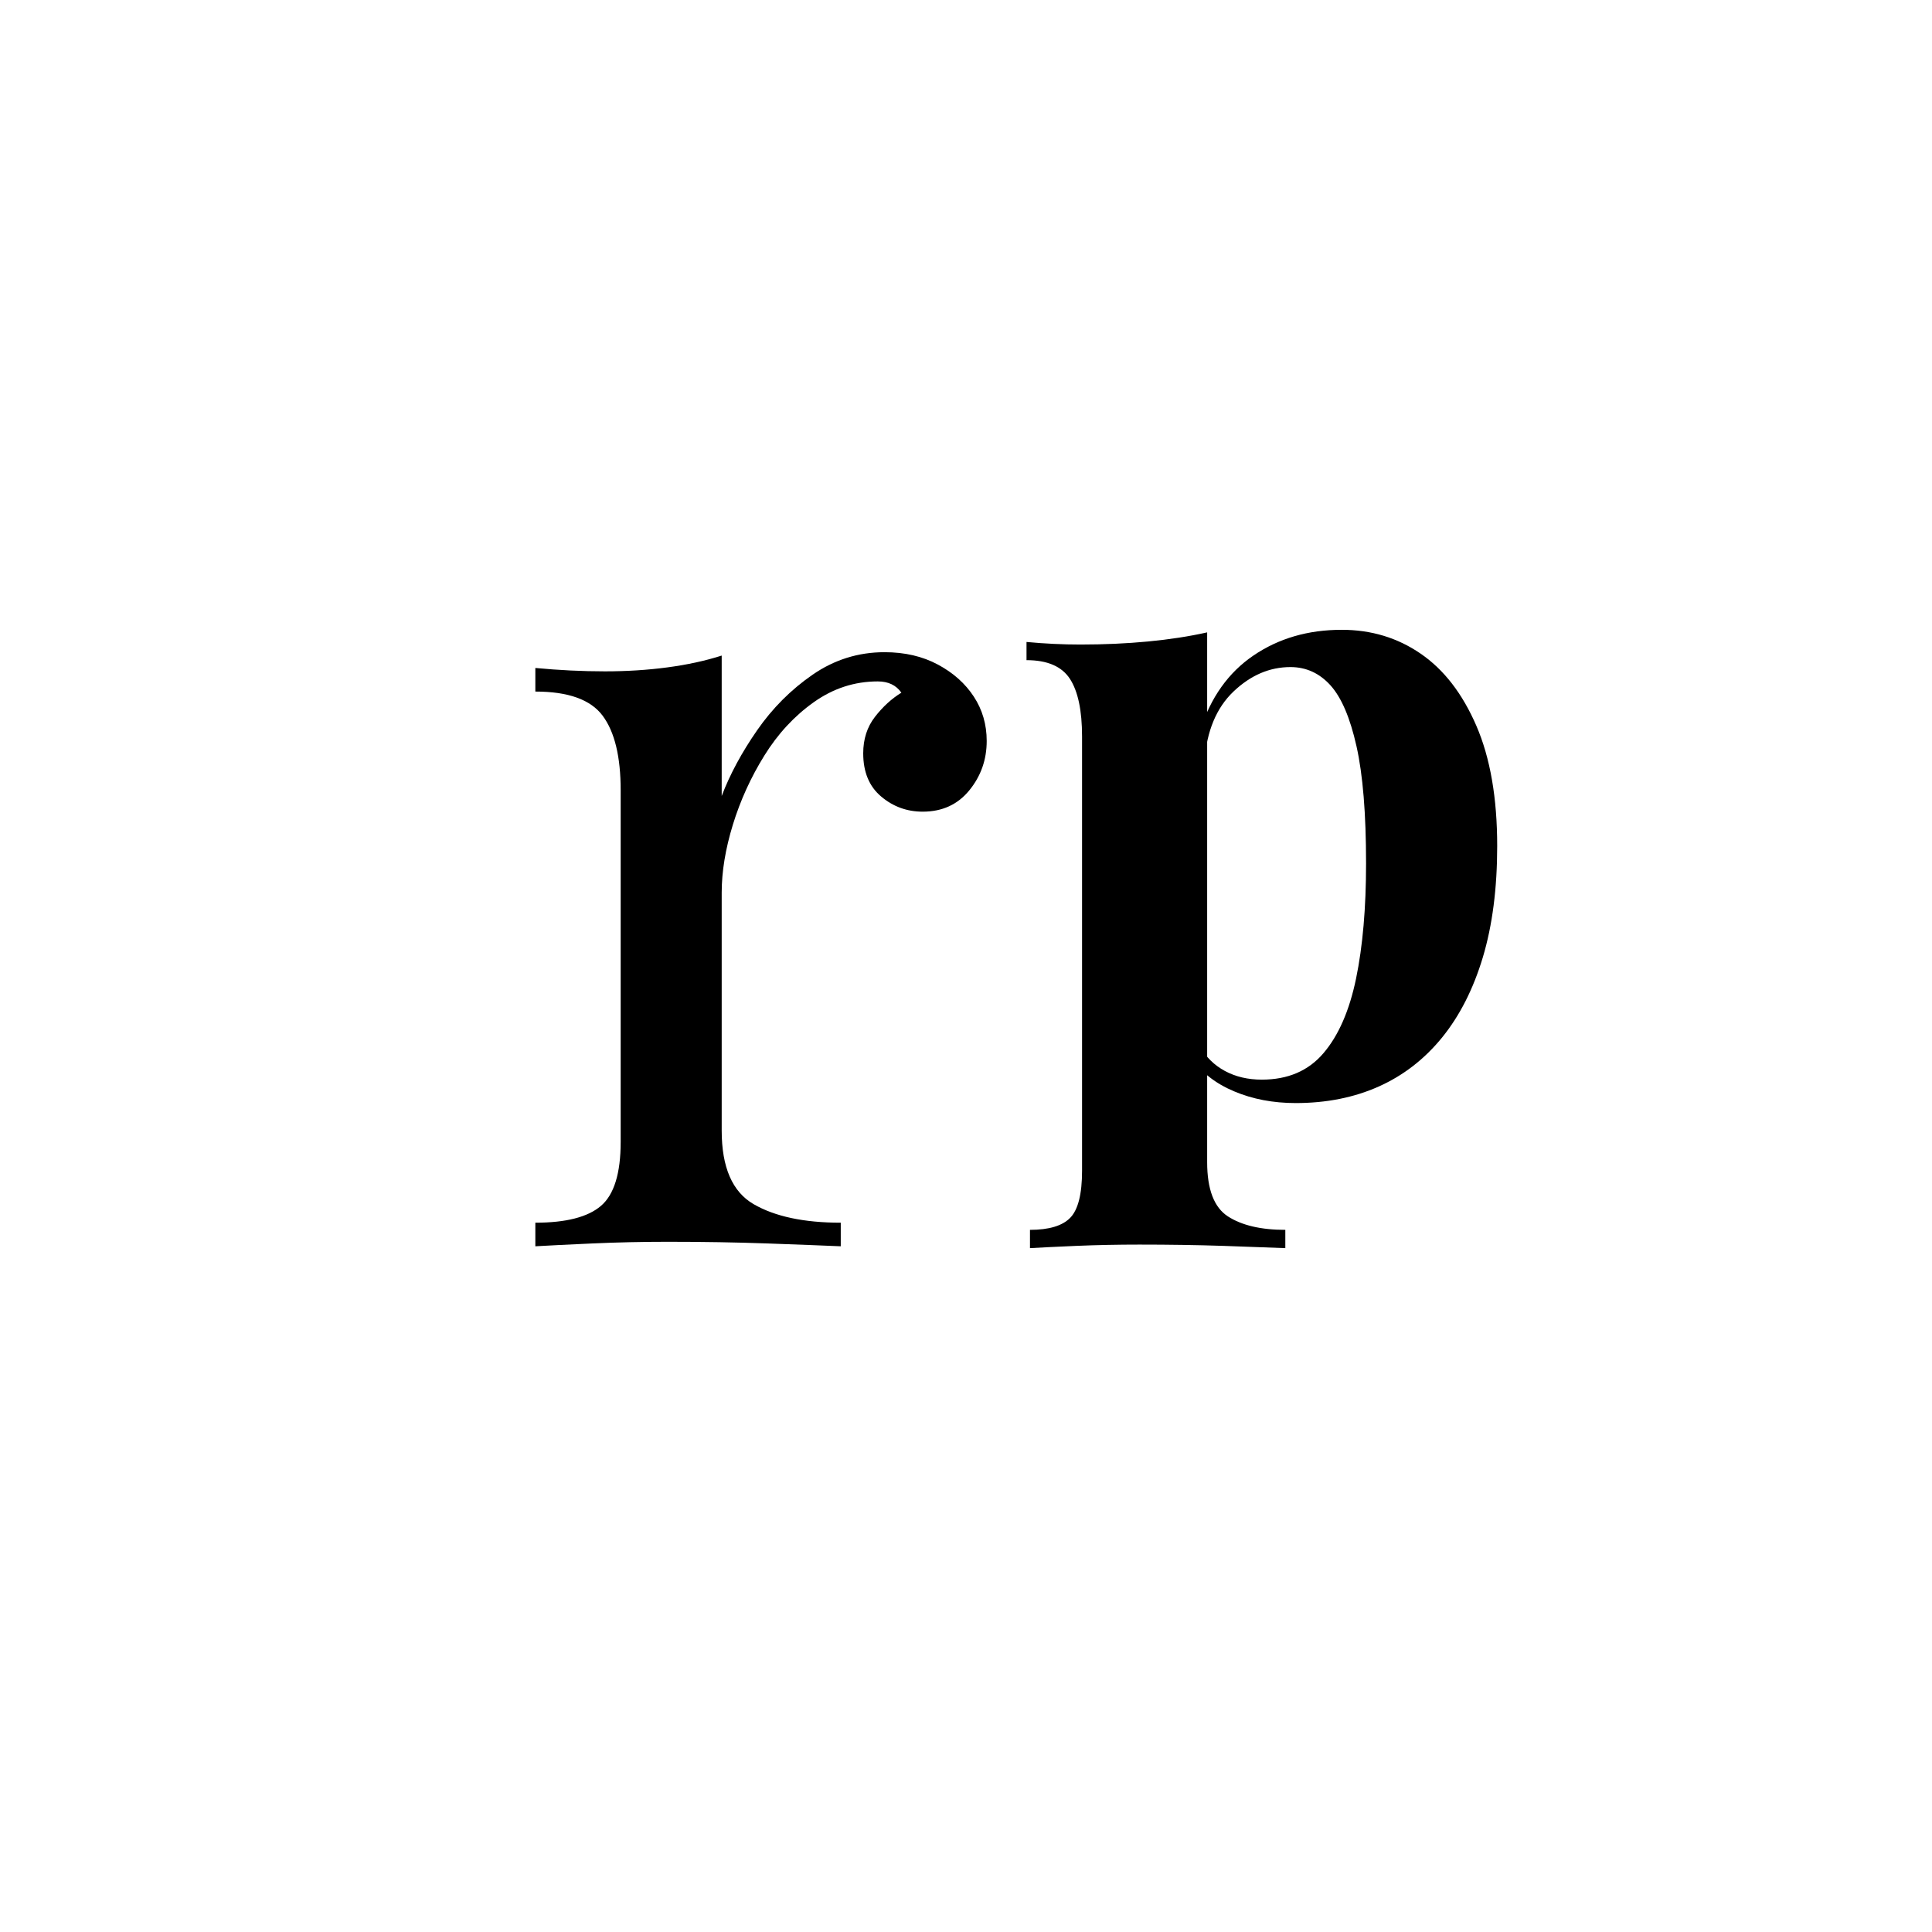
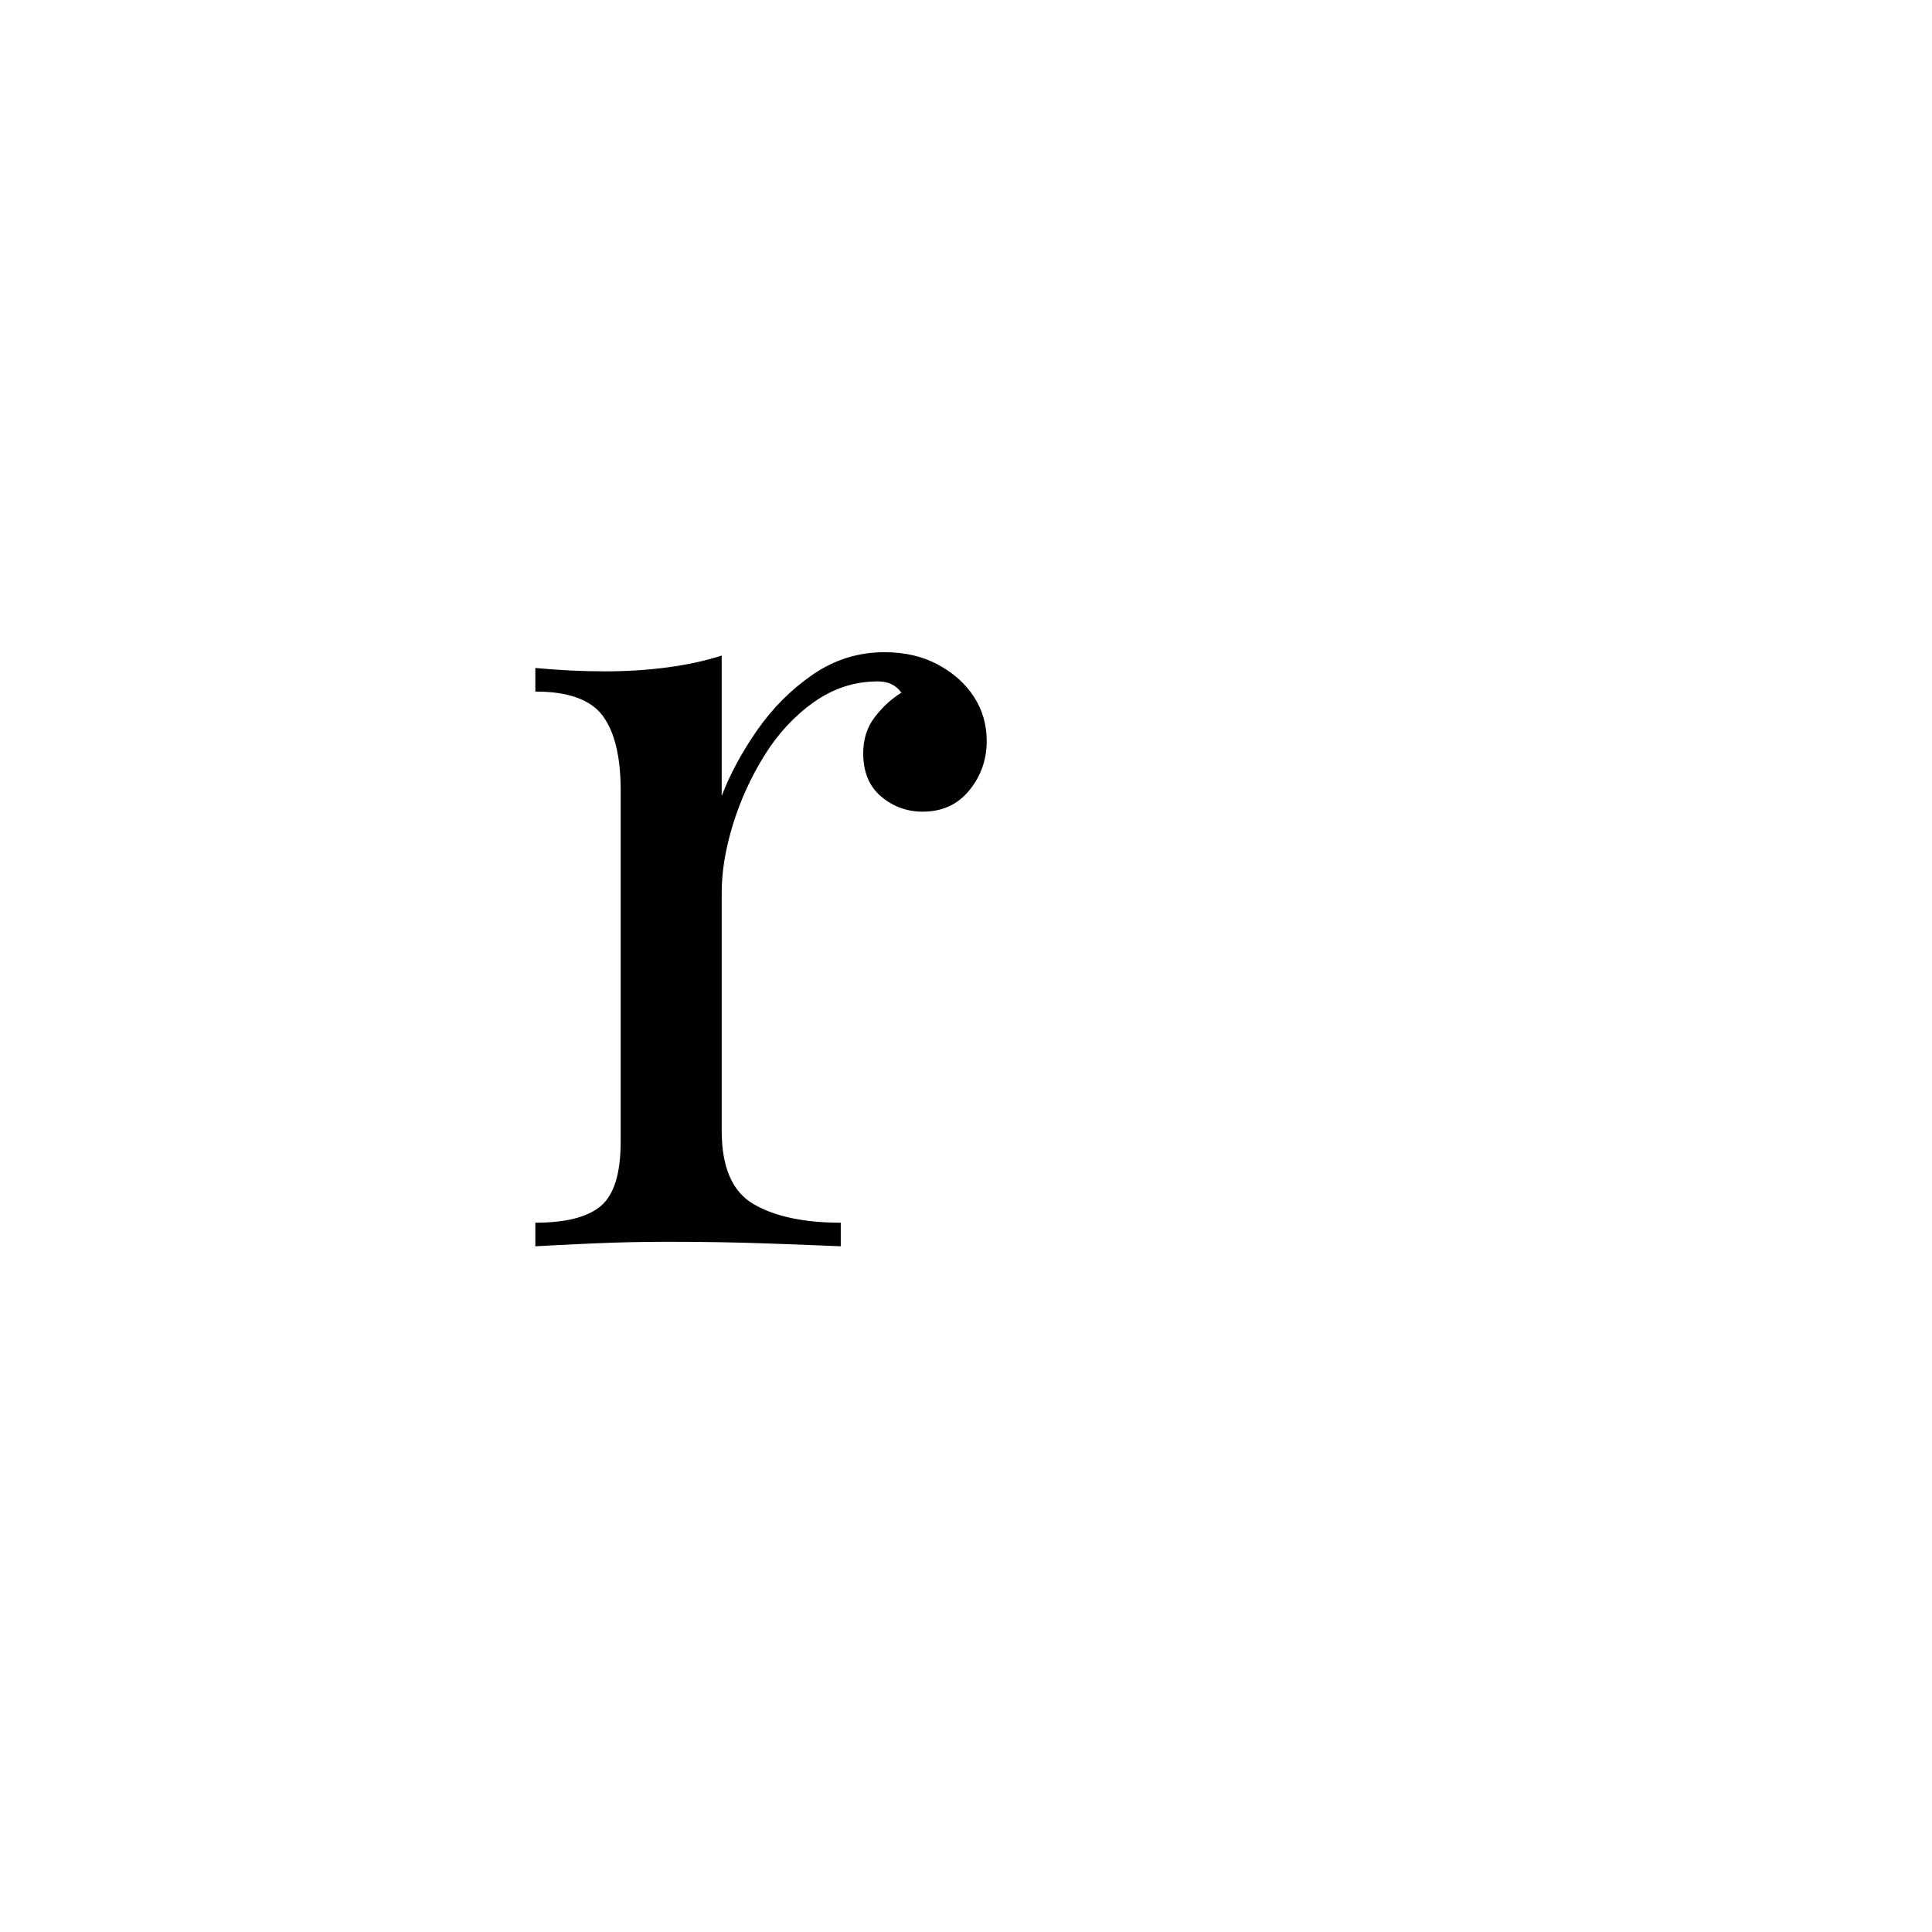
<svg xmlns="http://www.w3.org/2000/svg" version="1.0" preserveAspectRatio="xMidYMid meet" height="500" viewBox="0 0 375 375" zoomAndPan="magnify" width="500">
  <defs>
    <g />
  </defs>
  <g fill-opacity="1" fill="#000000">
    <g transform="translate(97.581, 241.903)">
      <g>
        <path d="M 74.109 -115.312 C 78.035 -115.312 81.488 -114.508 84.469 -112.906 C 87.445 -111.312 89.77 -109.238 91.438 -106.688 C 93.102 -104.145 93.938 -101.273 93.938 -98.078 C 93.938 -94.453 92.812 -91.258 90.562 -88.5 C 88.312 -85.738 85.297 -84.359 81.516 -84.359 C 78.461 -84.359 75.773 -85.336 73.453 -87.297 C 71.129 -89.254 69.969 -92.051 69.969 -95.688 C 69.969 -98.445 70.727 -100.805 72.25 -102.766 C 73.781 -104.734 75.488 -106.297 77.375 -107.453 C 76.363 -108.91 74.836 -109.641 72.797 -109.641 C 68.297 -109.641 64.156 -108.297 60.375 -105.609 C 56.594 -102.922 53.395 -99.469 50.781 -95.25 C 48.164 -91.039 46.129 -86.57 44.672 -81.844 C 43.223 -77.125 42.5 -72.727 42.5 -68.656 L 42.5 -22.453 C 42.5 -15.328 44.566 -10.566 48.703 -8.172 C 52.848 -5.773 58.484 -4.578 65.609 -4.578 L 65.609 0 C 62.266 -0.145 57.539 -0.328 51.438 -0.547 C 45.332 -0.766 38.867 -0.875 32.047 -0.875 C 27.098 -0.875 22.191 -0.766 17.328 -0.547 C 12.461 -0.328 8.797 -0.145 6.328 0 L 6.328 -4.578 C 12.273 -4.578 16.52 -5.664 19.062 -7.844 C 21.613 -10.02 22.891 -14.16 22.891 -20.266 L 22.891 -88.5 C 22.891 -95.031 21.723 -99.859 19.391 -102.984 C 17.066 -106.109 12.711 -107.672 6.328 -107.672 L 6.328 -112.25 C 10.973 -111.812 15.473 -111.594 19.828 -111.594 C 24.047 -111.594 28.078 -111.848 31.922 -112.359 C 35.773 -112.867 39.301 -113.633 42.5 -114.656 L 42.5 -87.406 C 44.102 -91.613 46.395 -95.863 49.375 -100.156 C 52.352 -104.445 55.945 -108.047 60.156 -110.953 C 64.375 -113.859 69.023 -115.312 74.109 -115.312 Z M 74.109 -115.312" />
      </g>
    </g>
  </g>
  <g fill-opacity="1" fill="#000000">
    <g transform="translate(191.318, 241.903)">
      <g />
    </g>
  </g>
  <g fill-opacity="1" fill="#000000">
    <g transform="translate(242.321, 241.903)">
      <g />
    </g>
  </g>
  <g fill-opacity="1" fill="#000000">
    <g transform="translate(195.871, 211.745)">
      <g>
-         <path d="M 38.438 -89 L 38.438 13.828 C 38.438 19.109 39.781 22.617 42.469 24.359 C 45.164 26.098 48.879 26.969 53.609 26.969 L 53.609 30.516 C 50.68 30.398 46.66 30.254 41.547 30.078 C 36.43 29.91 31.008 29.828 25.281 29.828 C 21.125 29.828 17.051 29.91 13.062 30.078 C 9.07 30.254 6.066 30.398 4.047 30.516 L 4.047 26.969 C 7.754 26.969 10.363 26.18 11.875 24.609 C 13.395 23.035 14.156 20 14.156 15.5 L 14.156 -68.781 C 14.156 -73.832 13.367 -77.566 11.797 -79.984 C 10.223 -82.398 7.414 -83.609 3.375 -83.609 L 3.375 -87.141 C 6.969 -86.805 10.453 -86.641 13.828 -86.641 C 18.43 -86.641 22.812 -86.836 26.969 -87.234 C 31.125 -87.629 34.945 -88.219 38.438 -89 Z M 64.562 -89.5 C 70.289 -89.5 75.398 -87.953 79.891 -84.859 C 84.391 -81.773 87.988 -77.113 90.688 -70.875 C 93.383 -64.645 94.734 -56.863 94.734 -47.531 C 94.734 -39.332 93.805 -32.141 91.953 -25.953 C 90.098 -19.773 87.457 -14.578 84.031 -10.359 C 80.602 -6.148 76.5 -2.977 71.719 -0.844 C 66.945 1.289 61.582 2.359 55.625 2.359 C 51.238 2.359 47.25 1.598 43.656 0.078 C 40.062 -1.43 37.305 -3.594 35.391 -6.406 L 37.078 -8.594 C 38.203 -6.57 39.801 -5 41.875 -3.875 C 43.957 -2.75 46.348 -2.188 49.047 -2.188 C 54.109 -2.188 58.098 -3.898 61.016 -7.328 C 63.941 -10.754 66.051 -15.586 67.344 -21.828 C 68.633 -28.066 69.281 -35.508 69.281 -44.156 C 69.281 -53.82 68.66 -61.406 67.422 -66.906 C 66.191 -72.414 64.508 -76.352 62.375 -78.719 C 60.238 -81.082 57.648 -82.266 54.609 -82.266 C 50.566 -82.266 46.883 -80.688 43.562 -77.531 C 40.25 -74.383 38.367 -69.891 37.922 -64.047 L 37.078 -69.953 C 39.109 -76.359 42.566 -81.219 47.453 -84.531 C 52.336 -87.844 58.039 -89.5 64.562 -89.5 Z M 64.562 -89.5" />
-       </g>
+         </g>
    </g>
  </g>
</svg>